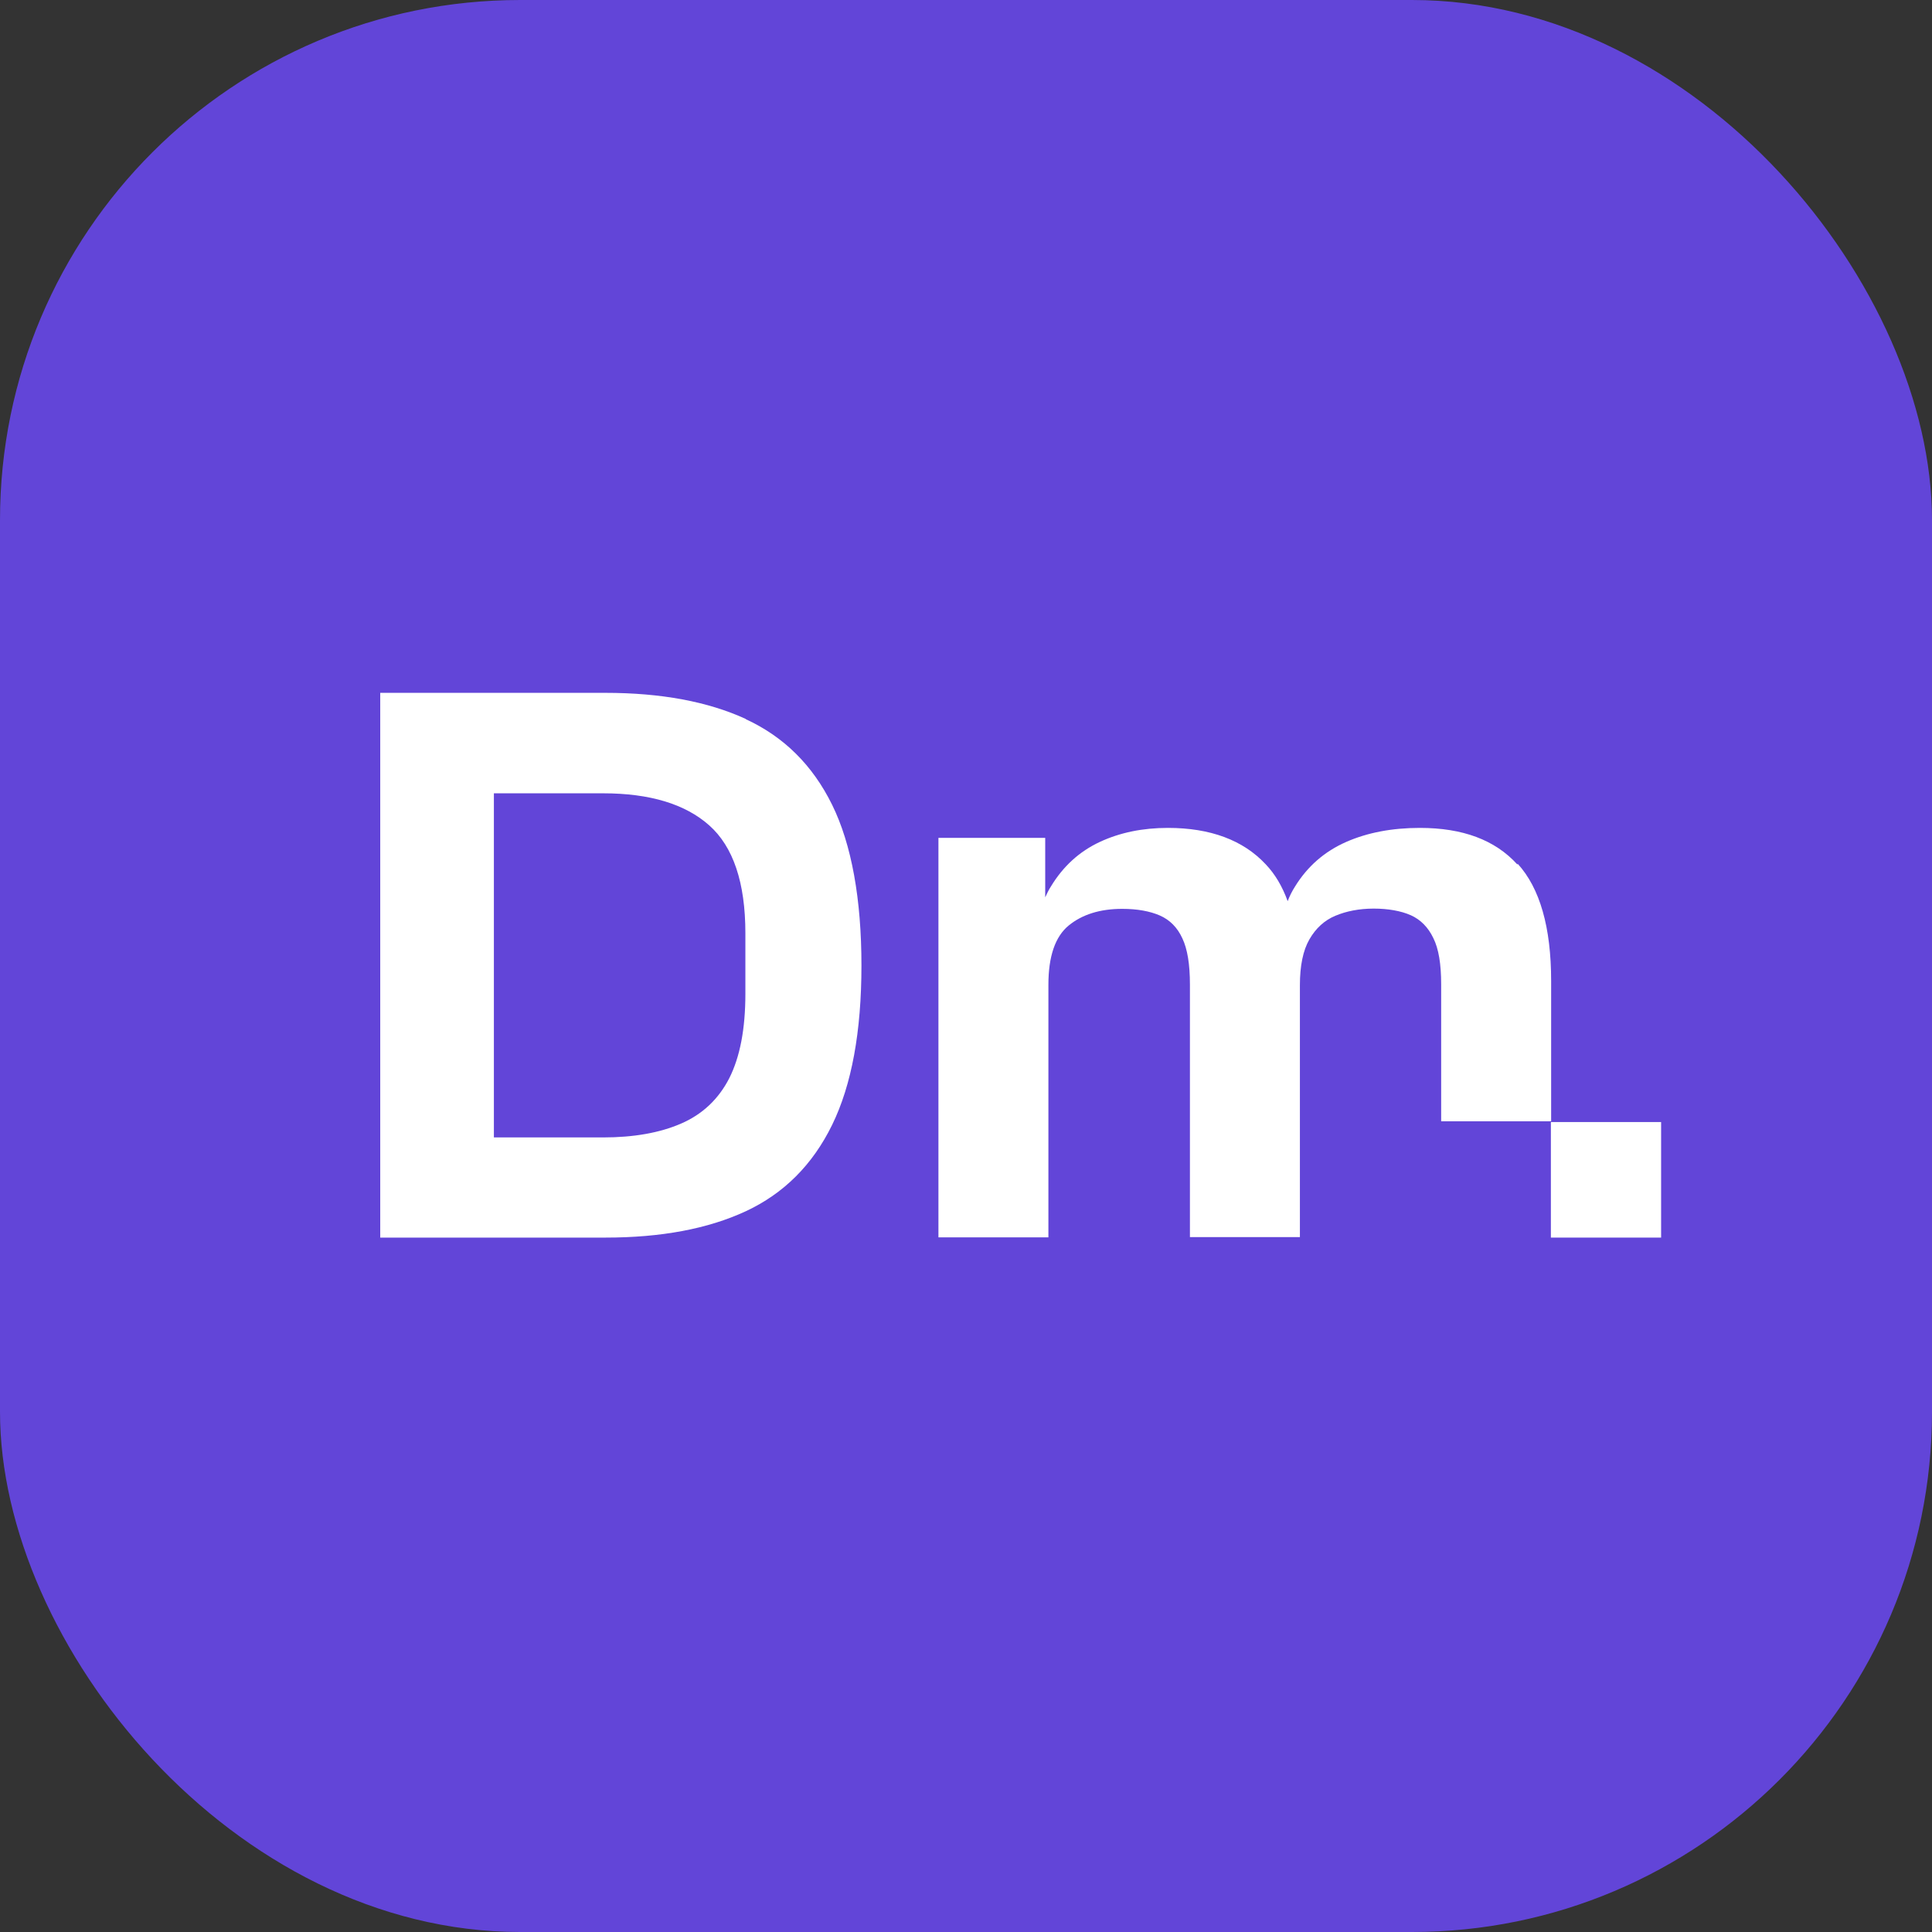
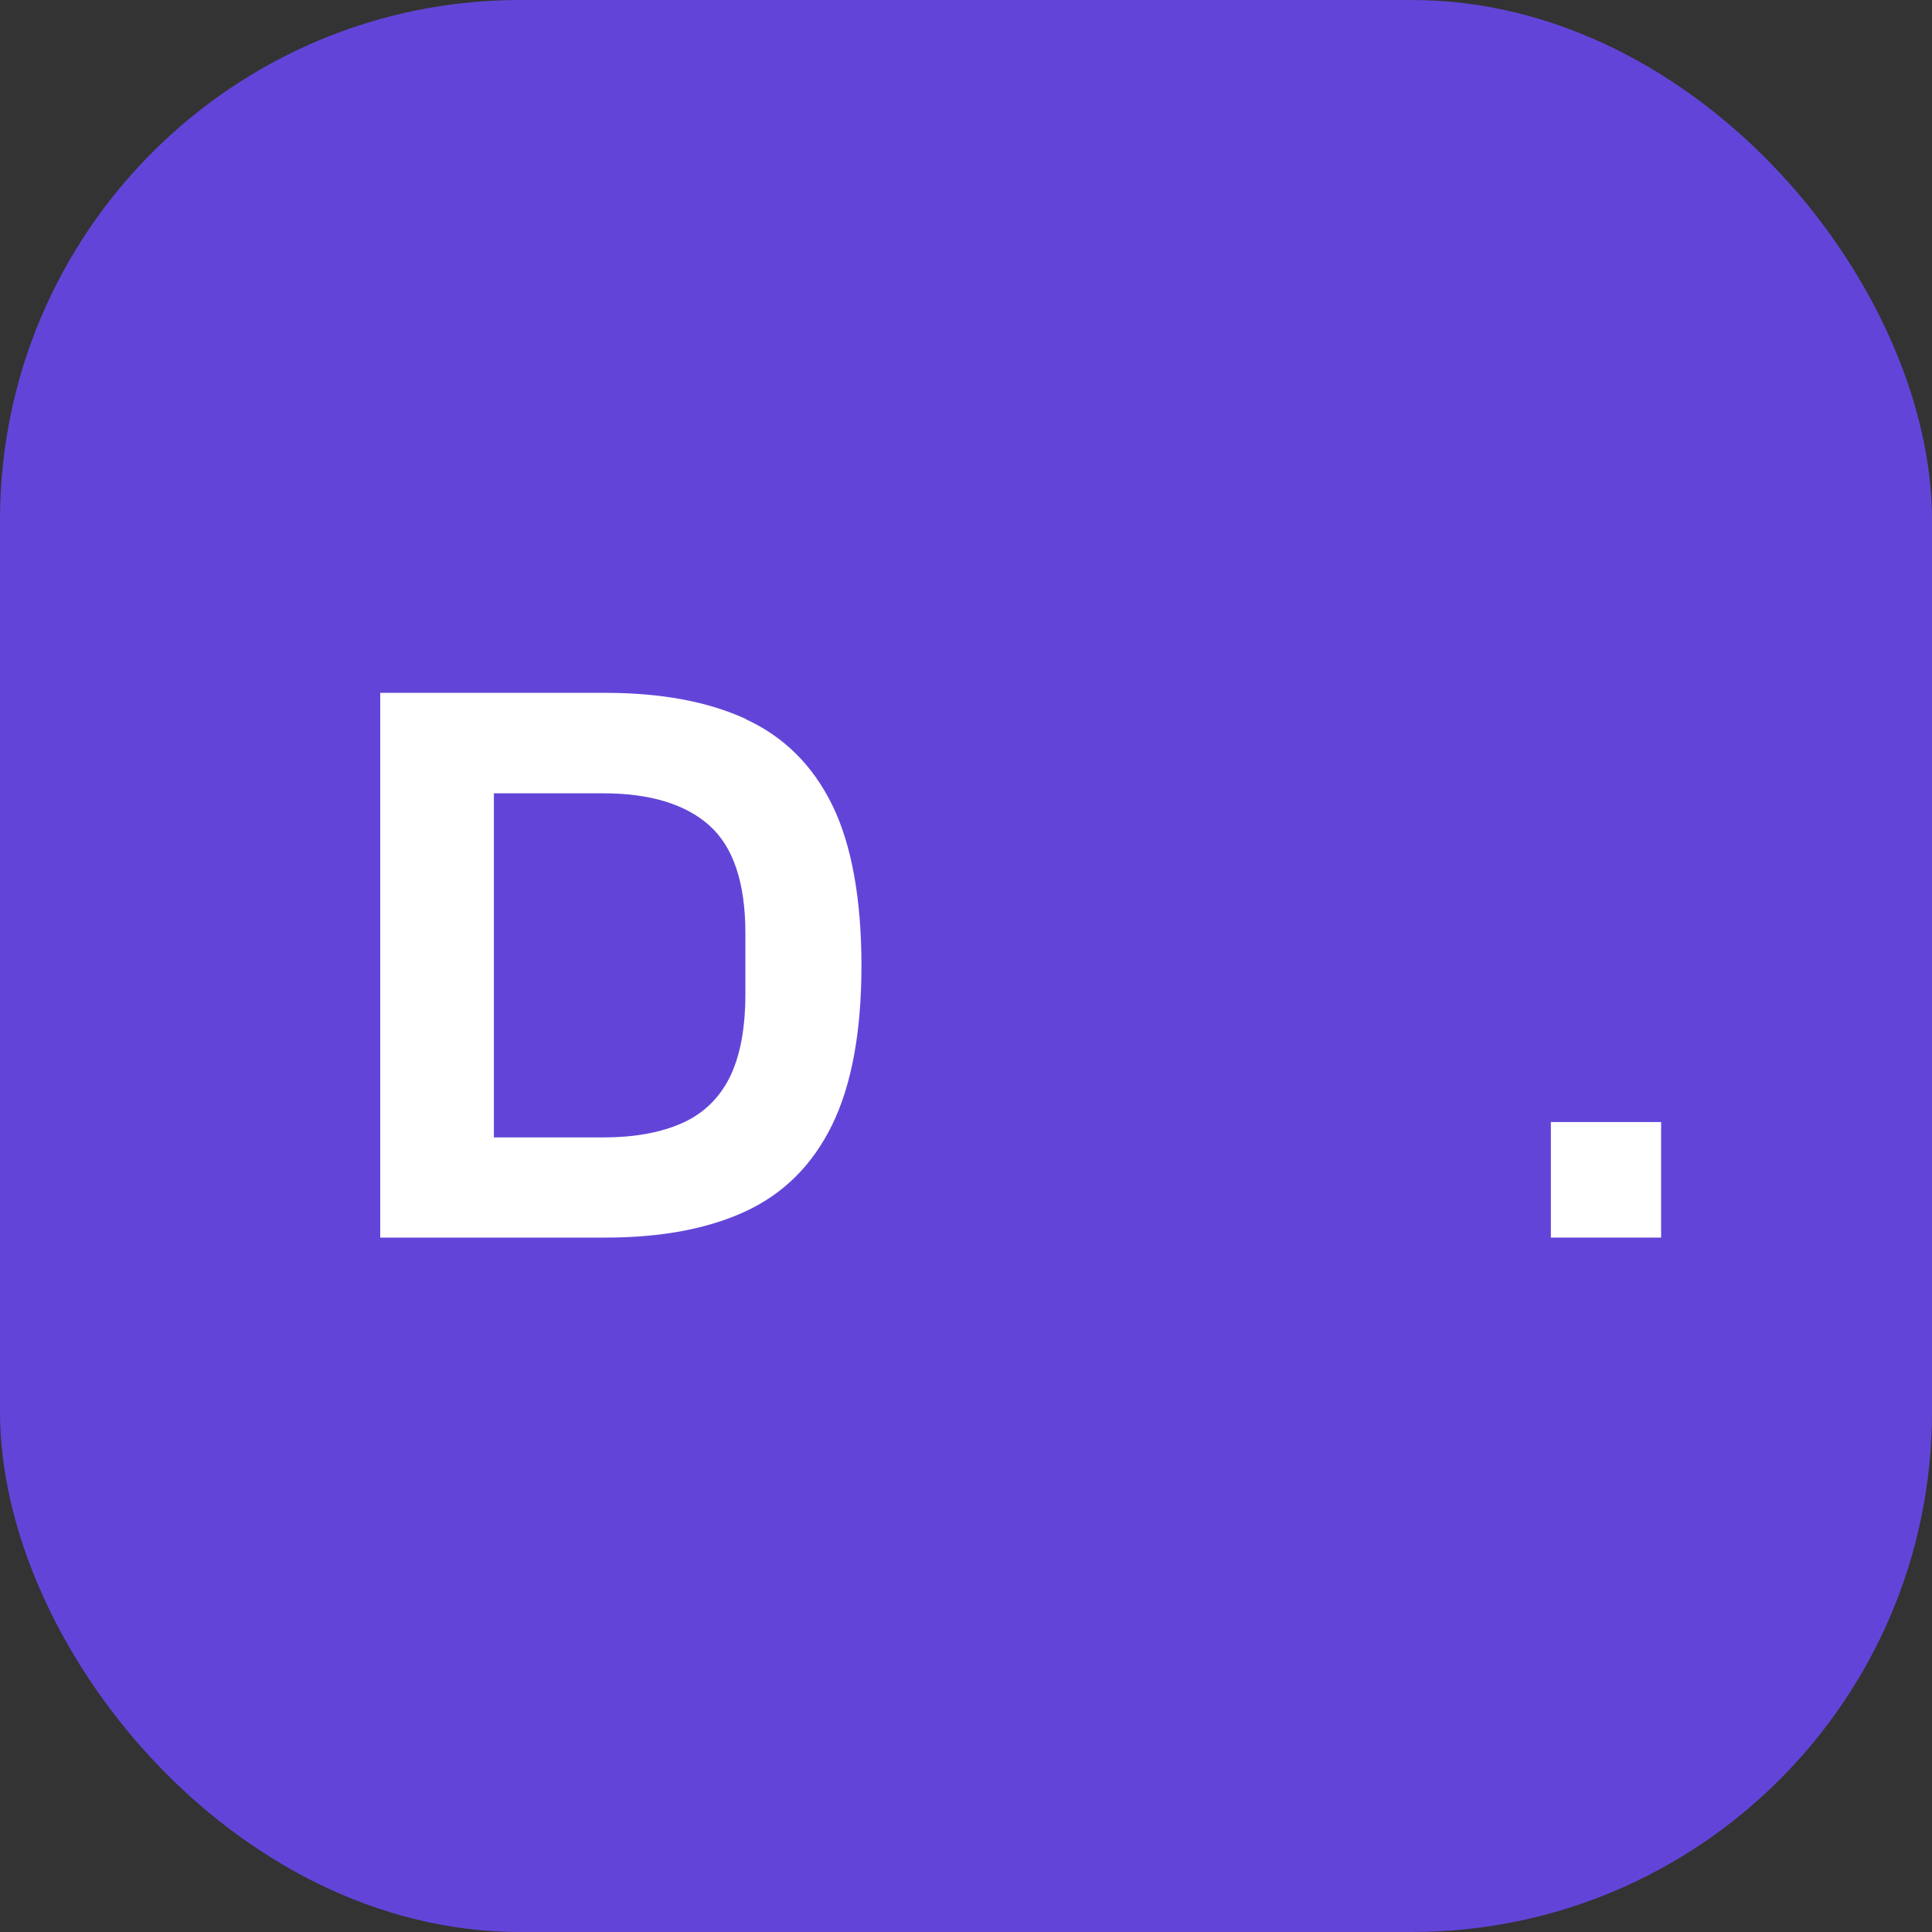
<svg xmlns="http://www.w3.org/2000/svg" width="52" height="52" viewBox="0 0 52 52" fill="none">
  <rect x="0" y="0" width="52" height="52" fill="#333333" stroke="none" />
  <rect width="52" height="52" rx="14" fill="#6245D8" />
  <path d="M20.075 19.352C19.055 18.883 17.793 18.648 16.293 18.648H10.234V33.31H16.293C17.793 33.31 19.049 33.076 20.075 32.6C21.095 32.124 21.871 31.352 22.397 30.276C22.923 29.2 23.186 27.765 23.186 25.986C23.186 24.207 22.923 22.731 22.397 21.662C21.871 20.593 21.095 19.828 20.075 19.358V19.352ZM20.062 26.745C20.062 27.697 19.917 28.448 19.628 29.021C19.338 29.586 18.904 29.993 18.332 30.241C17.76 30.49 17.056 30.614 16.233 30.614H13.293V21.352H16.233C17.49 21.352 18.444 21.641 19.088 22.214C19.733 22.786 20.062 23.752 20.062 25.117V26.752V26.745Z" fill="white" />
  <path d="M44.709 30.2H41.742V33.31H44.709V30.2Z" fill="white" />
-   <path d="M40.841 23.269C40.243 22.607 39.368 22.283 38.217 22.283C37.473 22.283 36.809 22.407 36.23 22.662C35.651 22.917 35.191 23.317 34.855 23.862C34.776 23.986 34.71 24.117 34.658 24.255C34.513 23.855 34.316 23.524 34.066 23.262C33.461 22.614 32.579 22.283 31.435 22.283C30.757 22.283 30.145 22.407 29.599 22.662C29.053 22.917 28.613 23.317 28.284 23.862C28.224 23.952 28.178 24.055 28.132 24.152V22.552H25.258V33.303H28.218V26.503C28.218 25.738 28.402 25.207 28.764 24.91C29.126 24.614 29.606 24.462 30.204 24.462C30.612 24.462 30.948 24.524 31.218 24.641C31.487 24.759 31.691 24.965 31.823 25.255C31.961 25.545 32.027 25.959 32.027 26.497V33.297H34.987V26.517C34.987 25.993 35.072 25.579 35.243 25.283C35.414 24.986 35.645 24.772 35.941 24.648C36.236 24.524 36.585 24.455 36.973 24.455C37.361 24.455 37.71 24.517 37.973 24.634C38.236 24.752 38.44 24.959 38.578 25.248C38.723 25.538 38.789 25.952 38.789 26.49V30.179H41.749V26.4C41.749 24.959 41.446 23.903 40.848 23.248L40.841 23.269Z" fill="white" />
</svg>